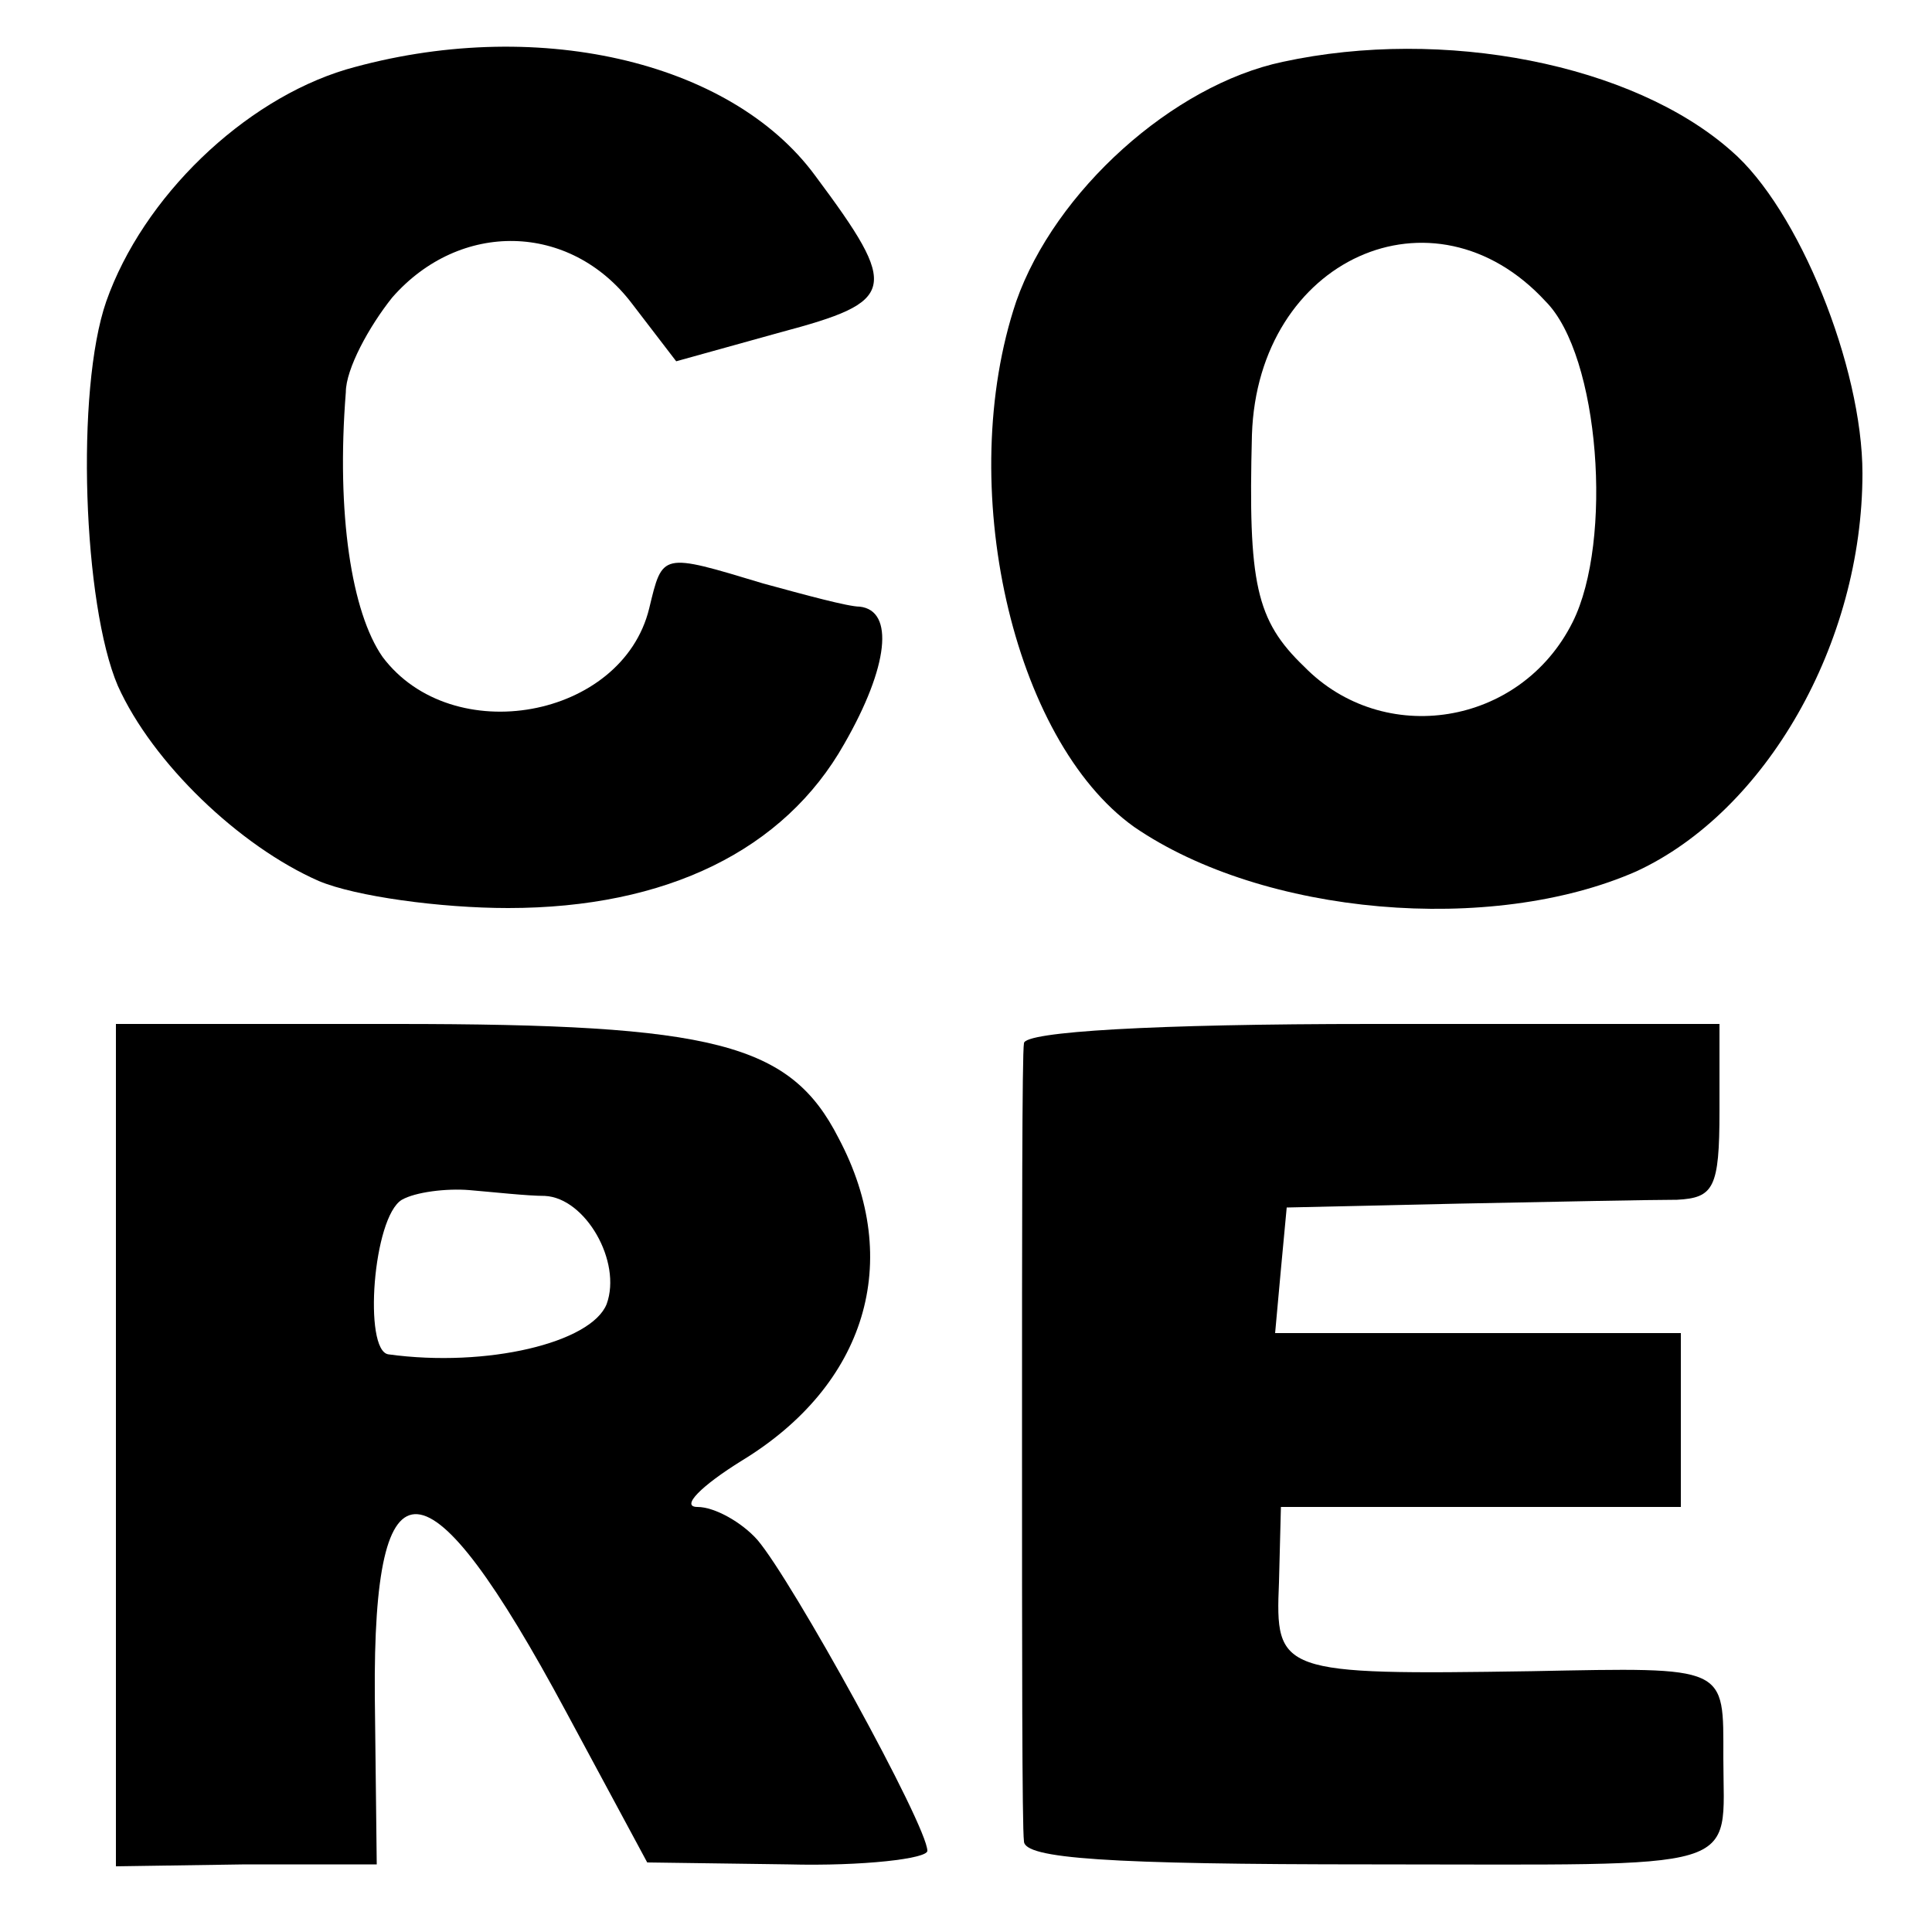
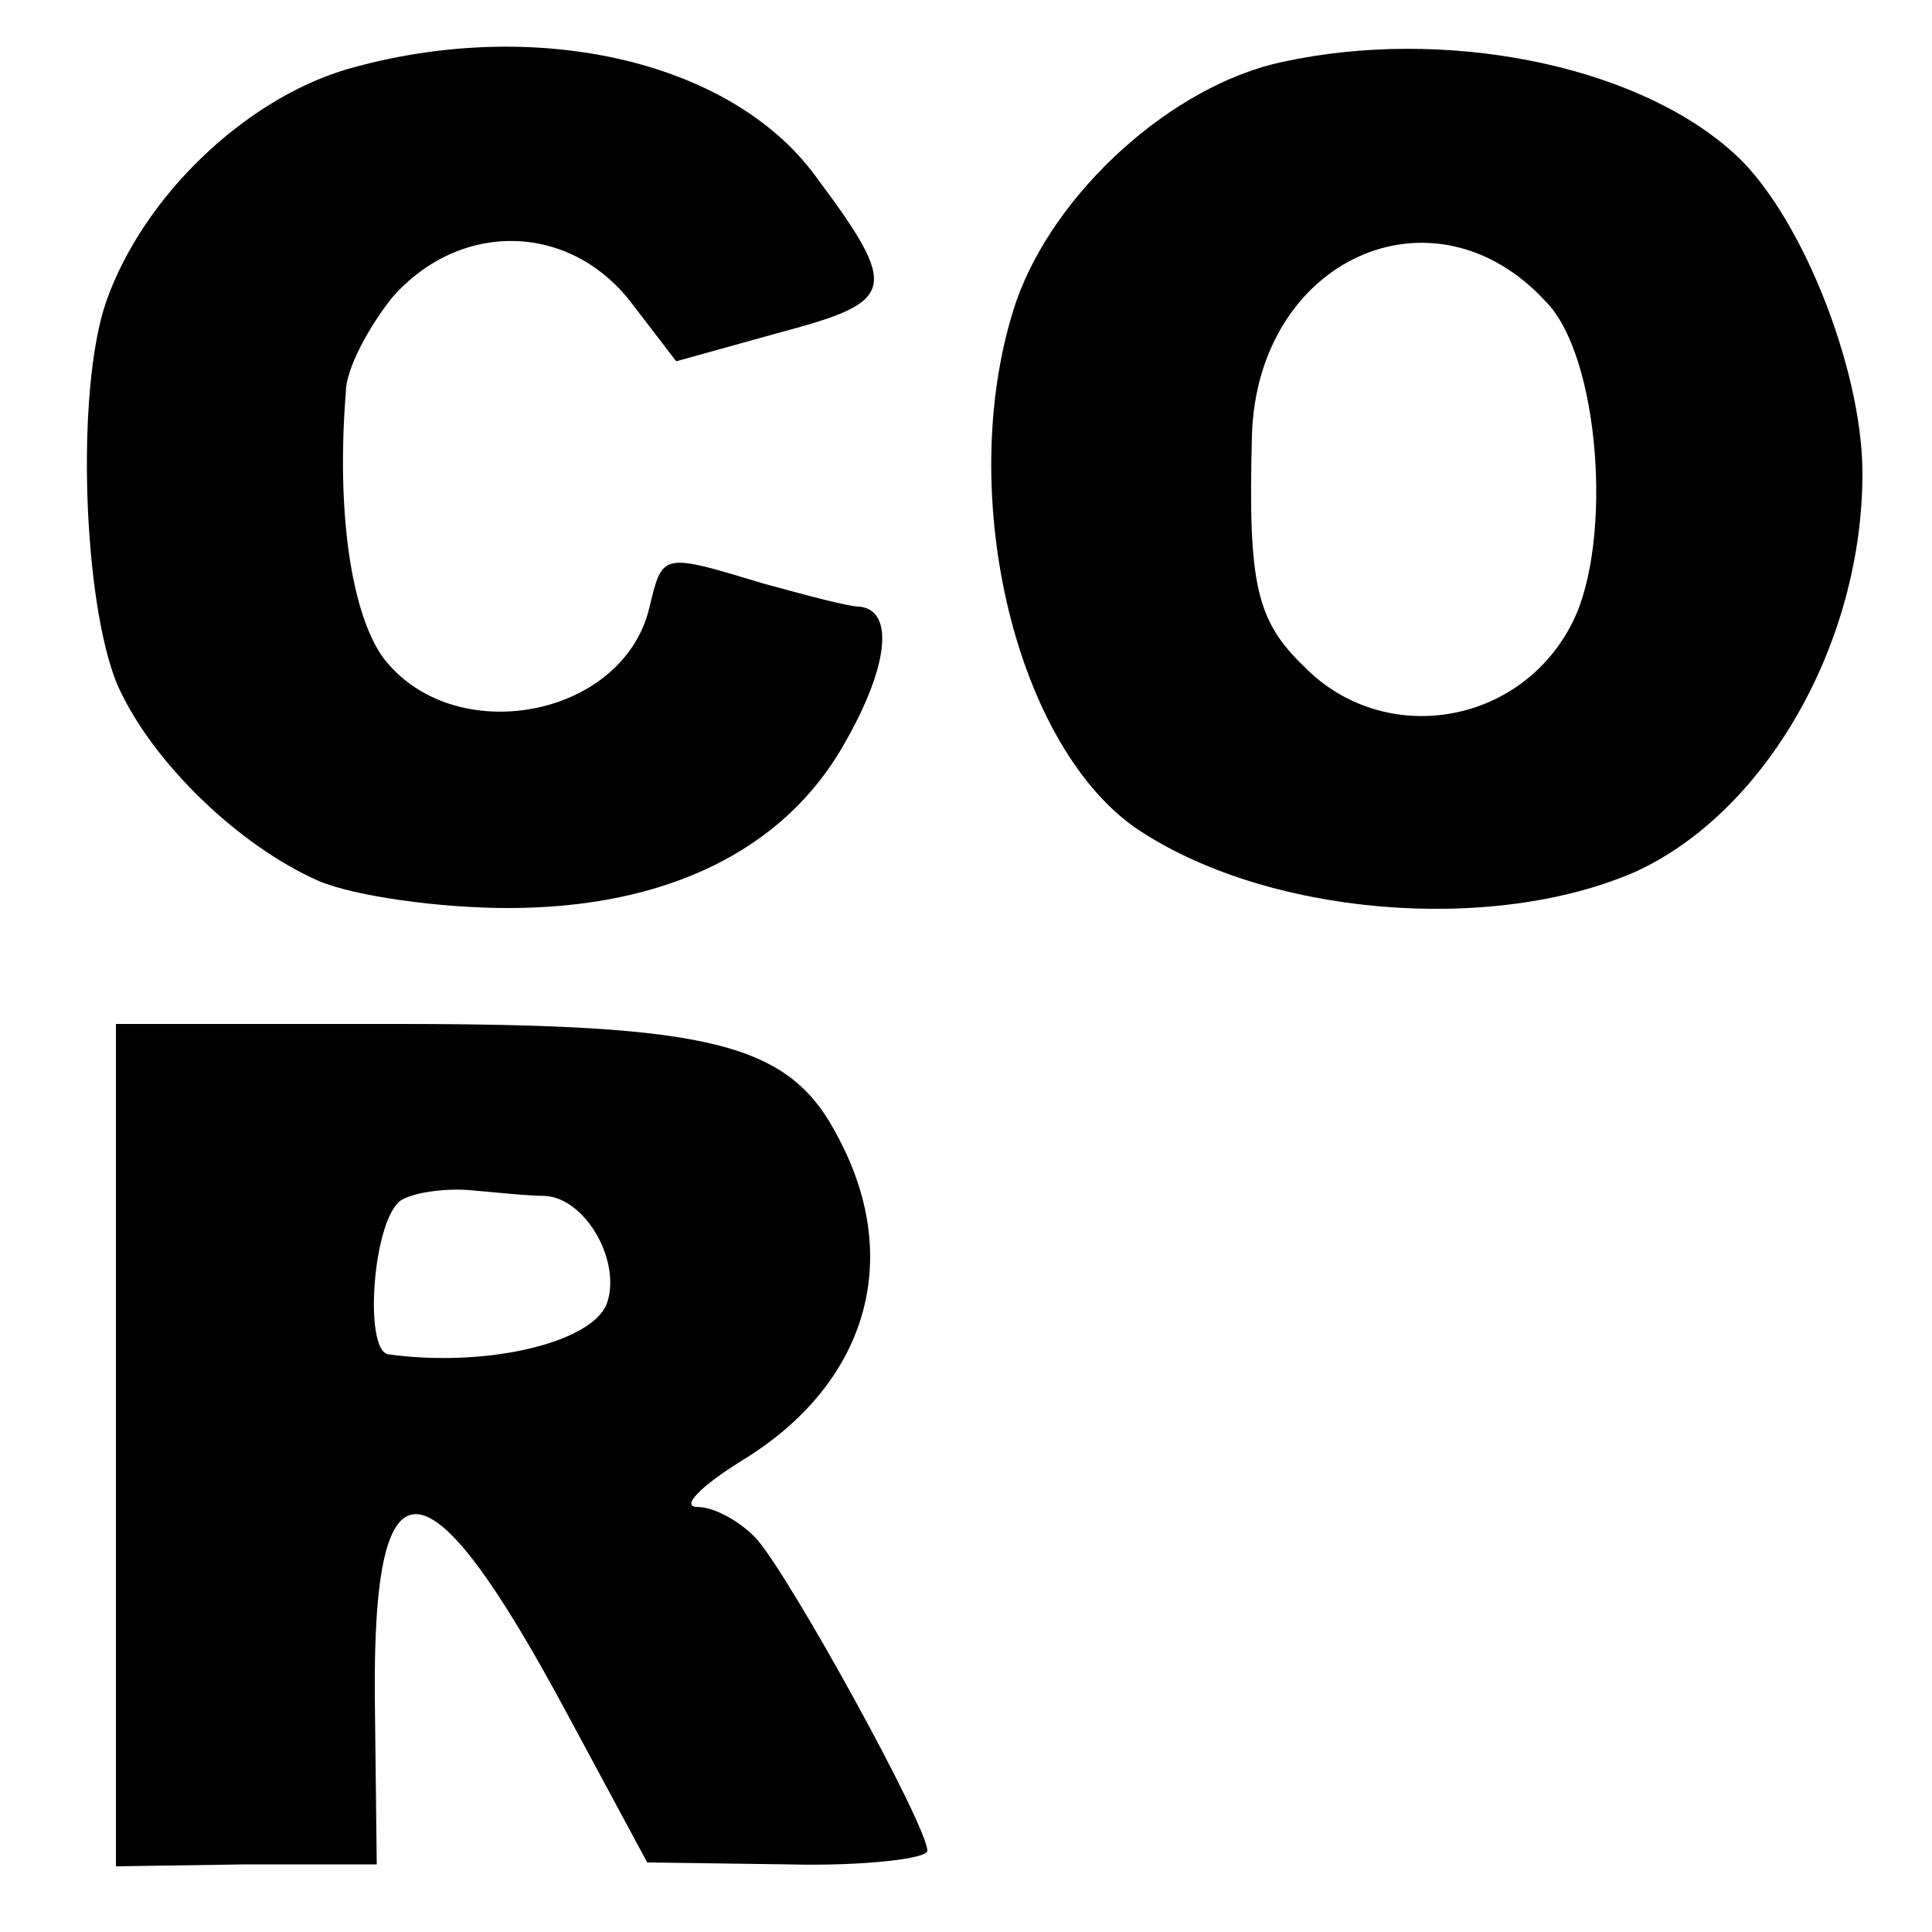
<svg xmlns="http://www.w3.org/2000/svg" version="1.0" width="100pt" height="100pt" viewBox="0 0 100 100" preserveAspectRatio="xMidYMid meet">
  <g transform="translate(0,100) scale(0.1,-0.1)" fill="#000000" stroke="none">
    <path d="M179 964 c-53 -16 -105 -66 -124 -120 -16 -46 -12 -157 6 -199 18 -40 63 -83 104 -101 19 -8 63 -14 98 -14 82 0 143 30 174 85 23 40 26 69 8 71 -6 0 -28 6 -50 12 -53 16 -52 16 -59 -13 -14 -57 -102 -73 -138 -25 -16 23 -24 74 -19 137 0 12 12 34 24 49 35 40 92 39 124 -3 l23 -30 54 15 c60 16 62 22 18 81 -44 60 -146 83 -243 55z" />
    <path d="M664 968 c-57 -12 -118 -67 -138 -124 -32 -95 -2 -227 61 -272 67 -46 185 -56 260 -23 67 31 117 118 117 206 0 55 -33 137 -68 167 -51 45 -149 64 -232 46z m136 -124 c28 -28 35 -124 14 -166 -27 -54 -98 -65 -139 -23 -25 24 -29 43 -27 120 3 91 94 132 152 69z" />
    <path d="M60 252 l0 -218 67 1 68 0 -1 87 c-1 128 27 126 99 -8 l42 -78 73 -1 c39 -1 72 3 72 7 0 13 -70 140 -88 161 -8 9 -22 17 -31 17 -9 0 2 11 23 24 64 39 84 103 50 167 -25 49 -64 59 -229 59 l-145 0 0 -218z m222 129 c21 -1 40 -34 32 -56 -8 -20 -62 -33 -113 -26 -13 2 -8 71 7 80 7 4 23 6 35 5 12 -1 30 -3 39 -3z" />
-     <path d="M530 460 c-1 -5 -1 -98 -1 -205 0 -107 0 -201 1 -208 0 -9 43 -12 180 -12 196 0 182 -5 182 55 0 48 3 47 -99 45 -131 -2 -133 -1 -131 46 l1 39 104 0 103 0 0 45 0 45 -105 0 -105 0 3 33 3 32 89 2 c50 1 100 2 113 2 19 1 22 6 22 46 l0 45 -180 0 c-113 0 -180 -4 -180 -10z" />
  </g>
</svg>